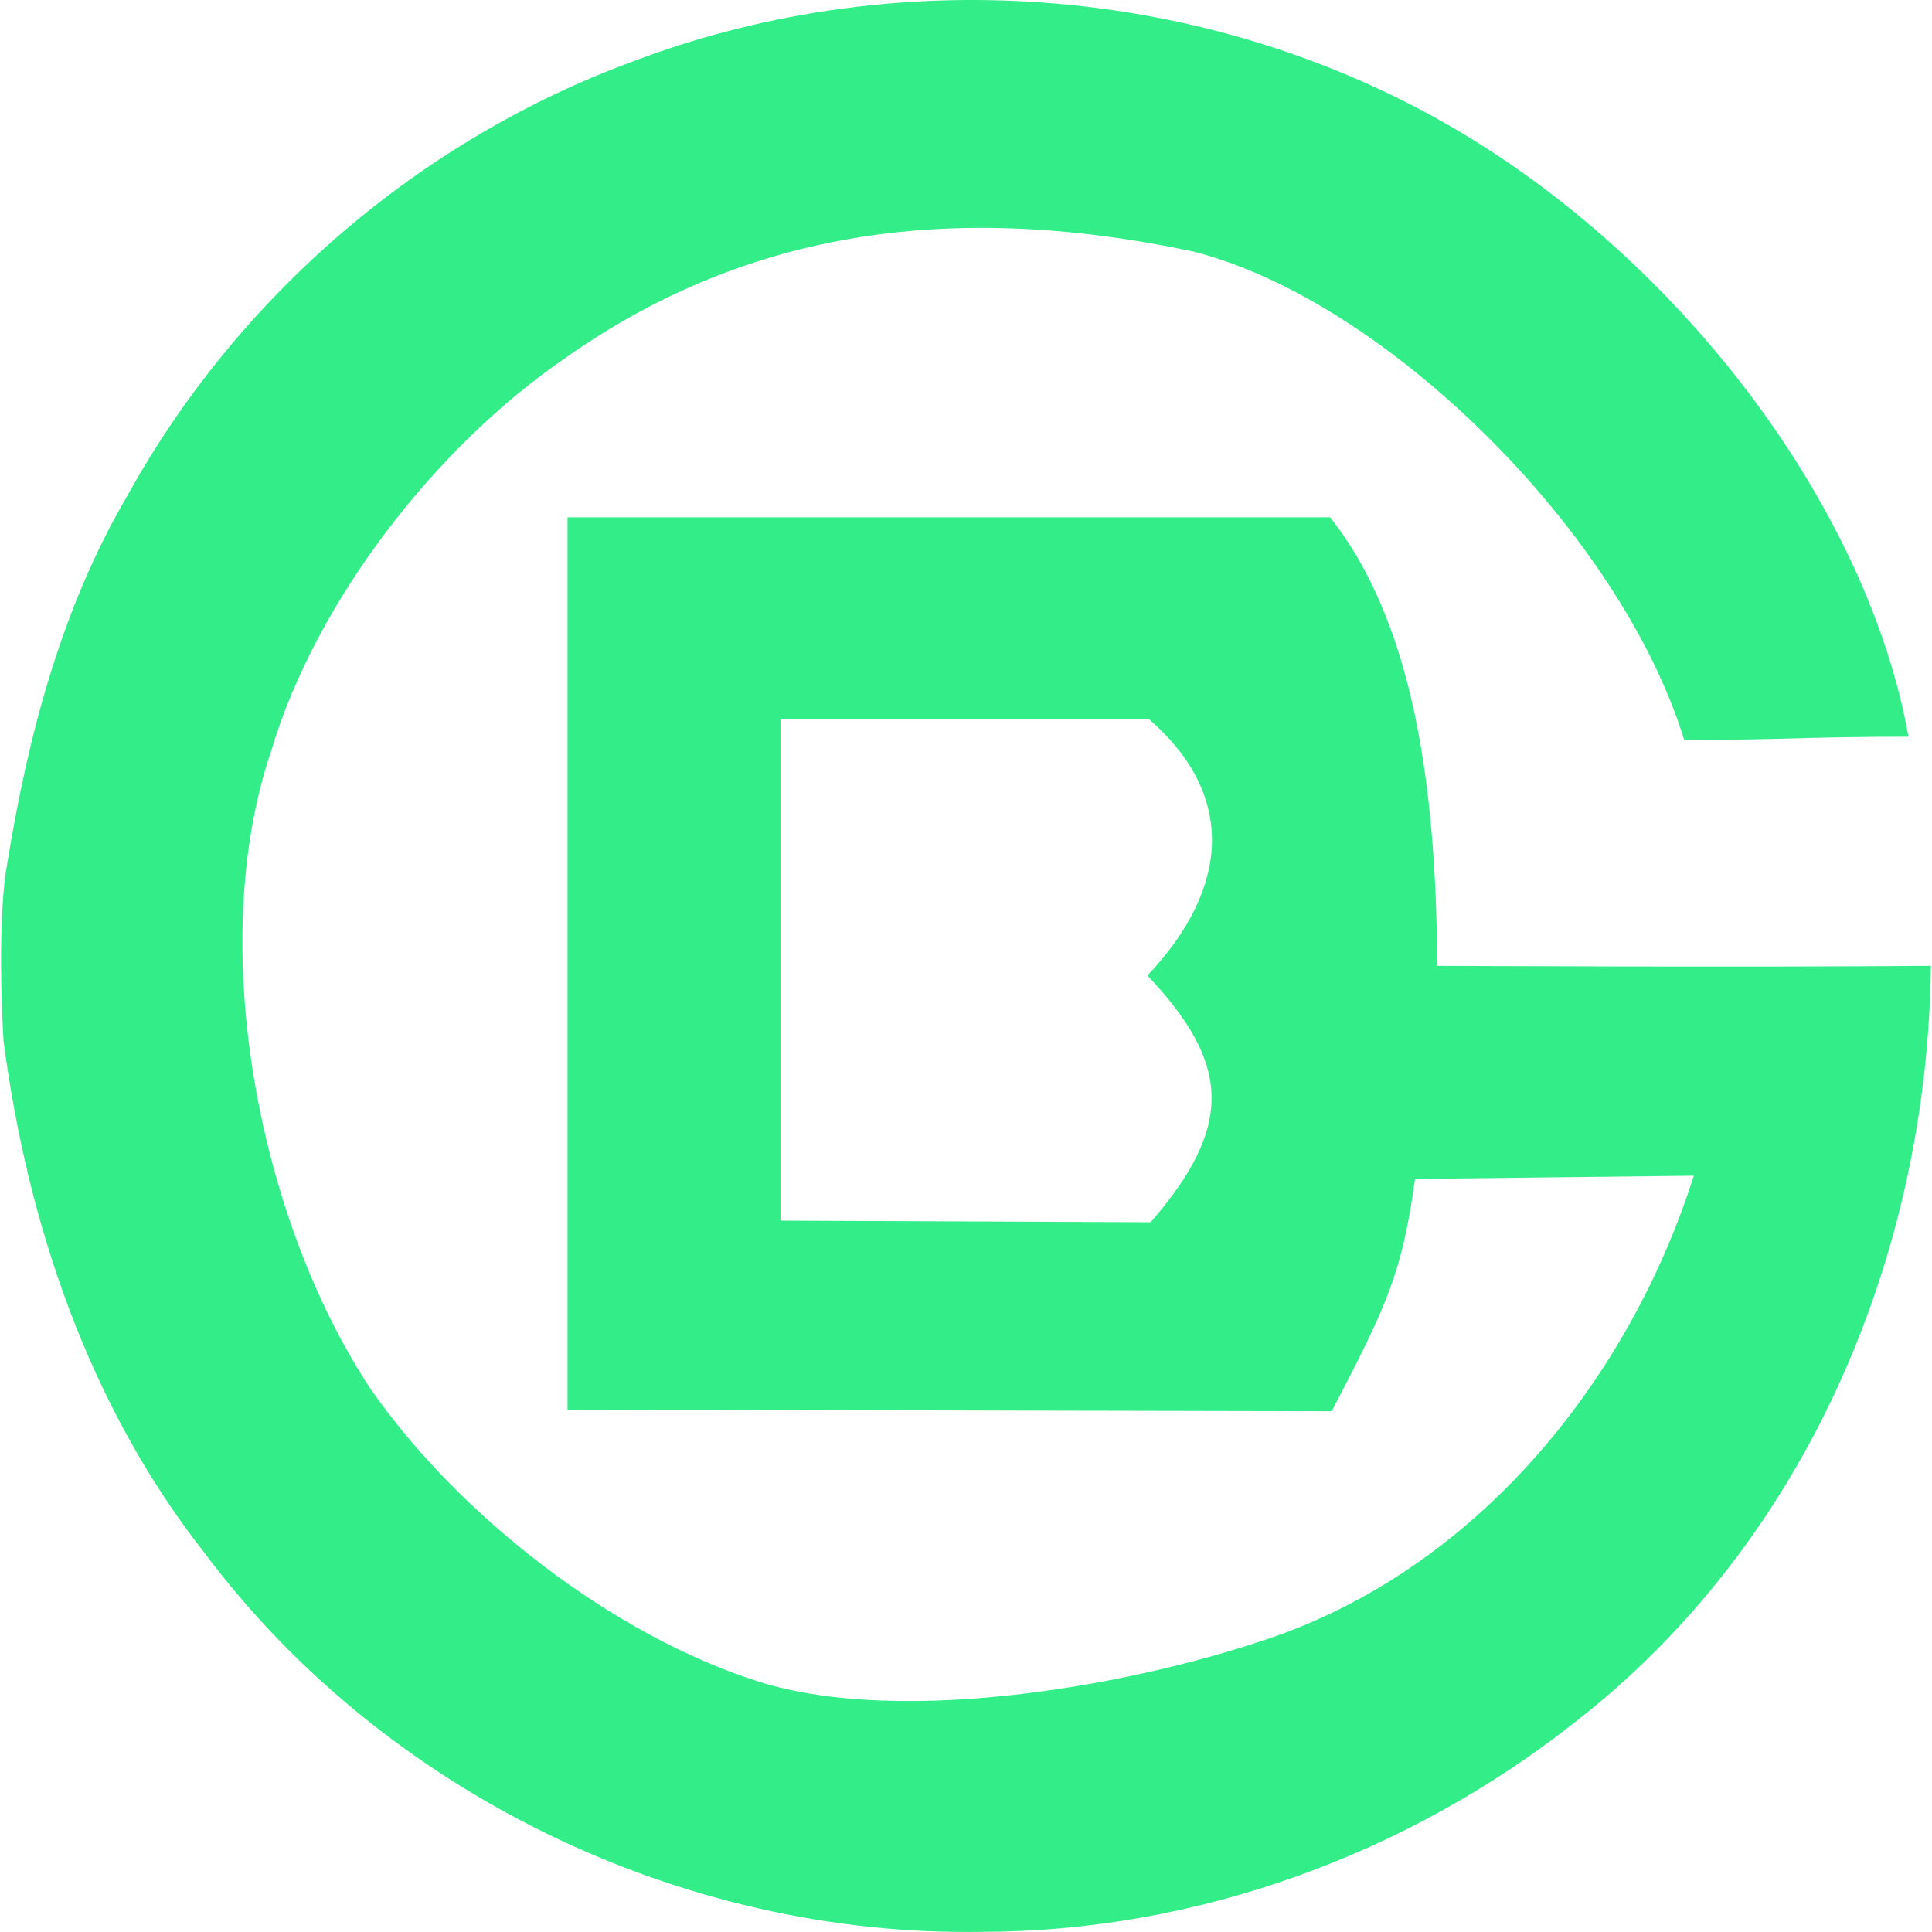
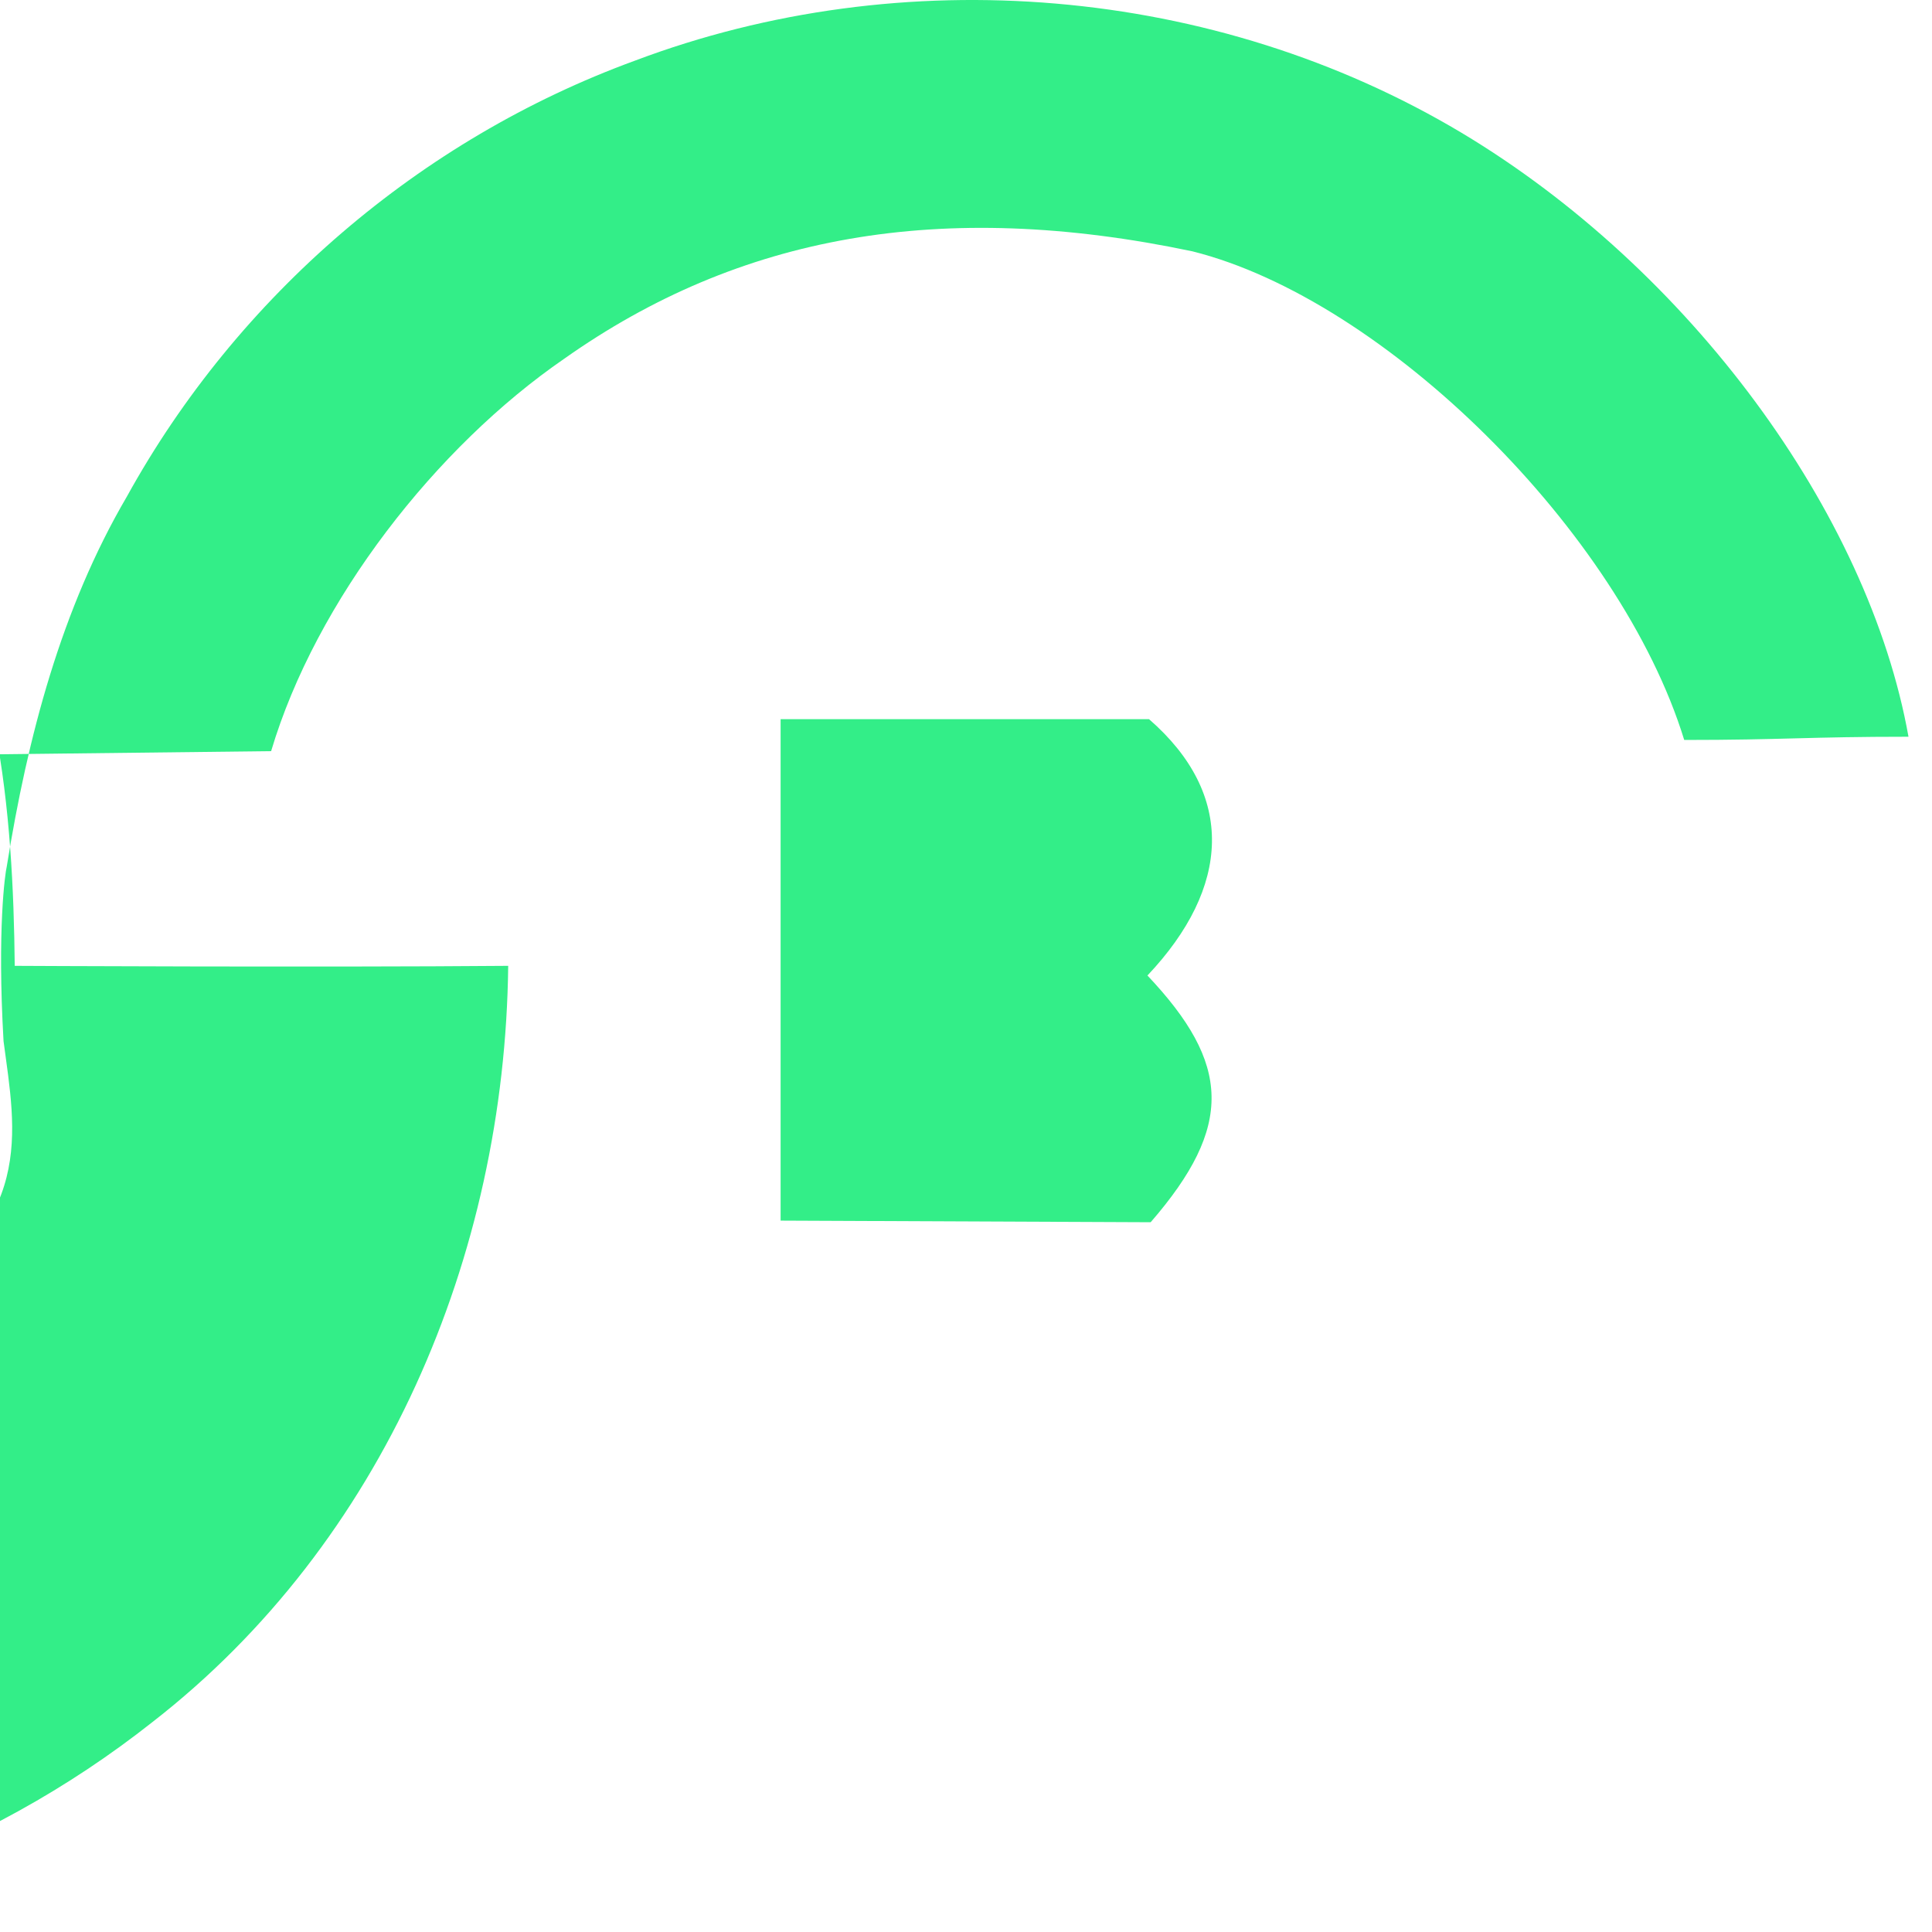
<svg xmlns="http://www.w3.org/2000/svg" role="img" width="32px" height="32px" viewBox="0 0 24 24">
  <title>Beijing Subway</title>
-   <path fill="#3e8c6" d="M7.886.754C11.209-.5 15.09-.182 18.155 1.649c2.826 1.692 5.055 4.717 5.553 7.503-1.254 0-1.552.04-2.786.04-.796-2.587-3.722-5.473-6.11-6.07-3.125-.657-5.632-.199-7.801 1.333C5.418 5.55 3.925 7.46 3.368 9.331c-.816 2.408-.159 5.811 1.234 7.921 1.095 1.572 3.005 3.065 4.836 3.642 1.791.557 4.717.04 6.488-.597 2.488-.915 4.319-3.184 5.115-5.692l-3.463.04c-.159 1.154-.338 1.552-1.035 2.886l-9.493-.02V6.426h9.473c1.135 1.433 1.314 3.682 1.333 5.572 0 0 3.801.02 6.13 0-.04 3.602-1.552 7.165-4.418 9.393-2.09 1.652-4.717 2.607-7.383 2.607-3.722.06-7.423-1.731-9.652-4.717C1.099 17.451.343 15.202.044 12.933c-.08-1.393.02-2.09.04-2.169C.343 9.152.761 7.56 1.577 6.167 2.95 3.679 5.219 1.729 7.886.754m1.811 8.18v6.229l4.597.02c1.035-1.194.995-1.97-.04-3.065 1.035-1.095 1.095-2.249.02-3.184H9.697Z" />
+   <path fill="#3e8c6" d="M7.886.754C11.209-.5 15.09-.182 18.155 1.649c2.826 1.692 5.055 4.717 5.553 7.503-1.254 0-1.552.04-2.786.04-.796-2.587-3.722-5.473-6.11-6.07-3.125-.657-5.632-.199-7.801 1.333C5.418 5.55 3.925 7.46 3.368 9.331l-3.463.04c-.159 1.154-.338 1.552-1.035 2.886l-9.493-.02V6.426h9.473c1.135 1.433 1.314 3.682 1.333 5.572 0 0 3.801.02 6.13 0-.04 3.602-1.552 7.165-4.418 9.393-2.09 1.652-4.717 2.607-7.383 2.607-3.722.06-7.423-1.731-9.652-4.717C1.099 17.451.343 15.202.044 12.933c-.08-1.393.02-2.09.04-2.169C.343 9.152.761 7.56 1.577 6.167 2.95 3.679 5.219 1.729 7.886.754m1.811 8.18v6.229l4.597.02c1.035-1.194.995-1.97-.04-3.065 1.035-1.095 1.095-2.249.02-3.184H9.697Z" />
</svg>